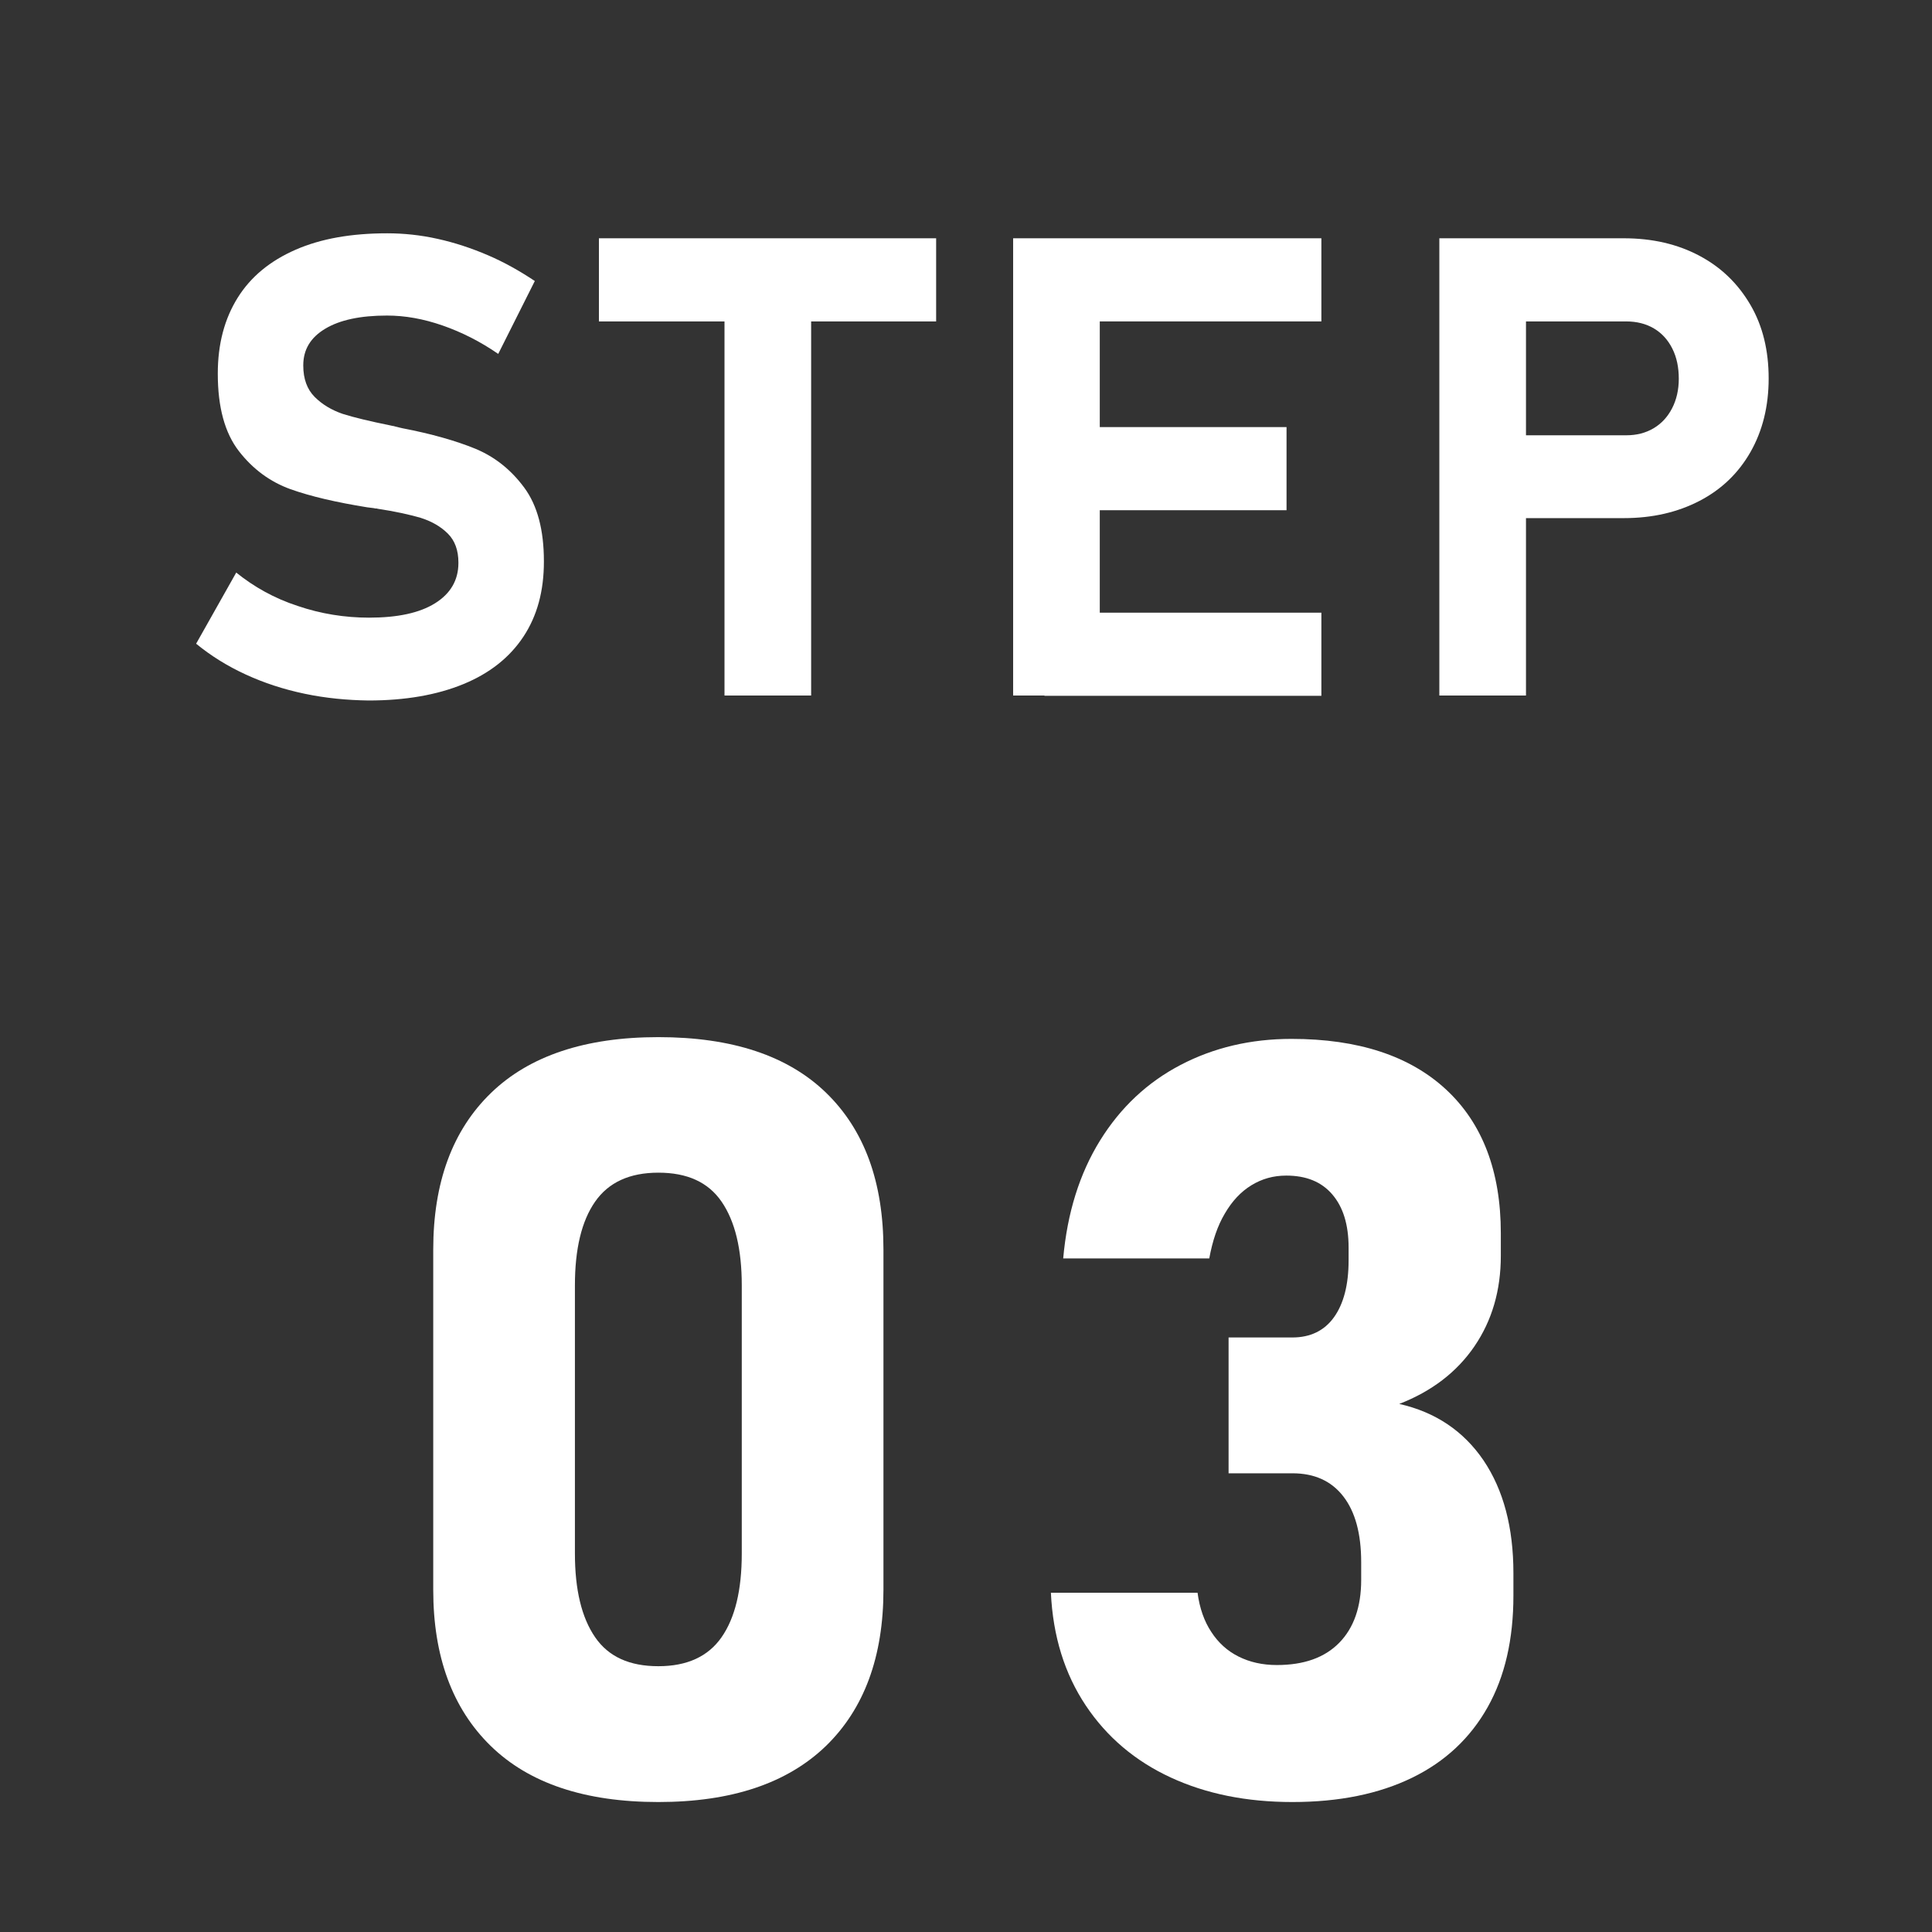
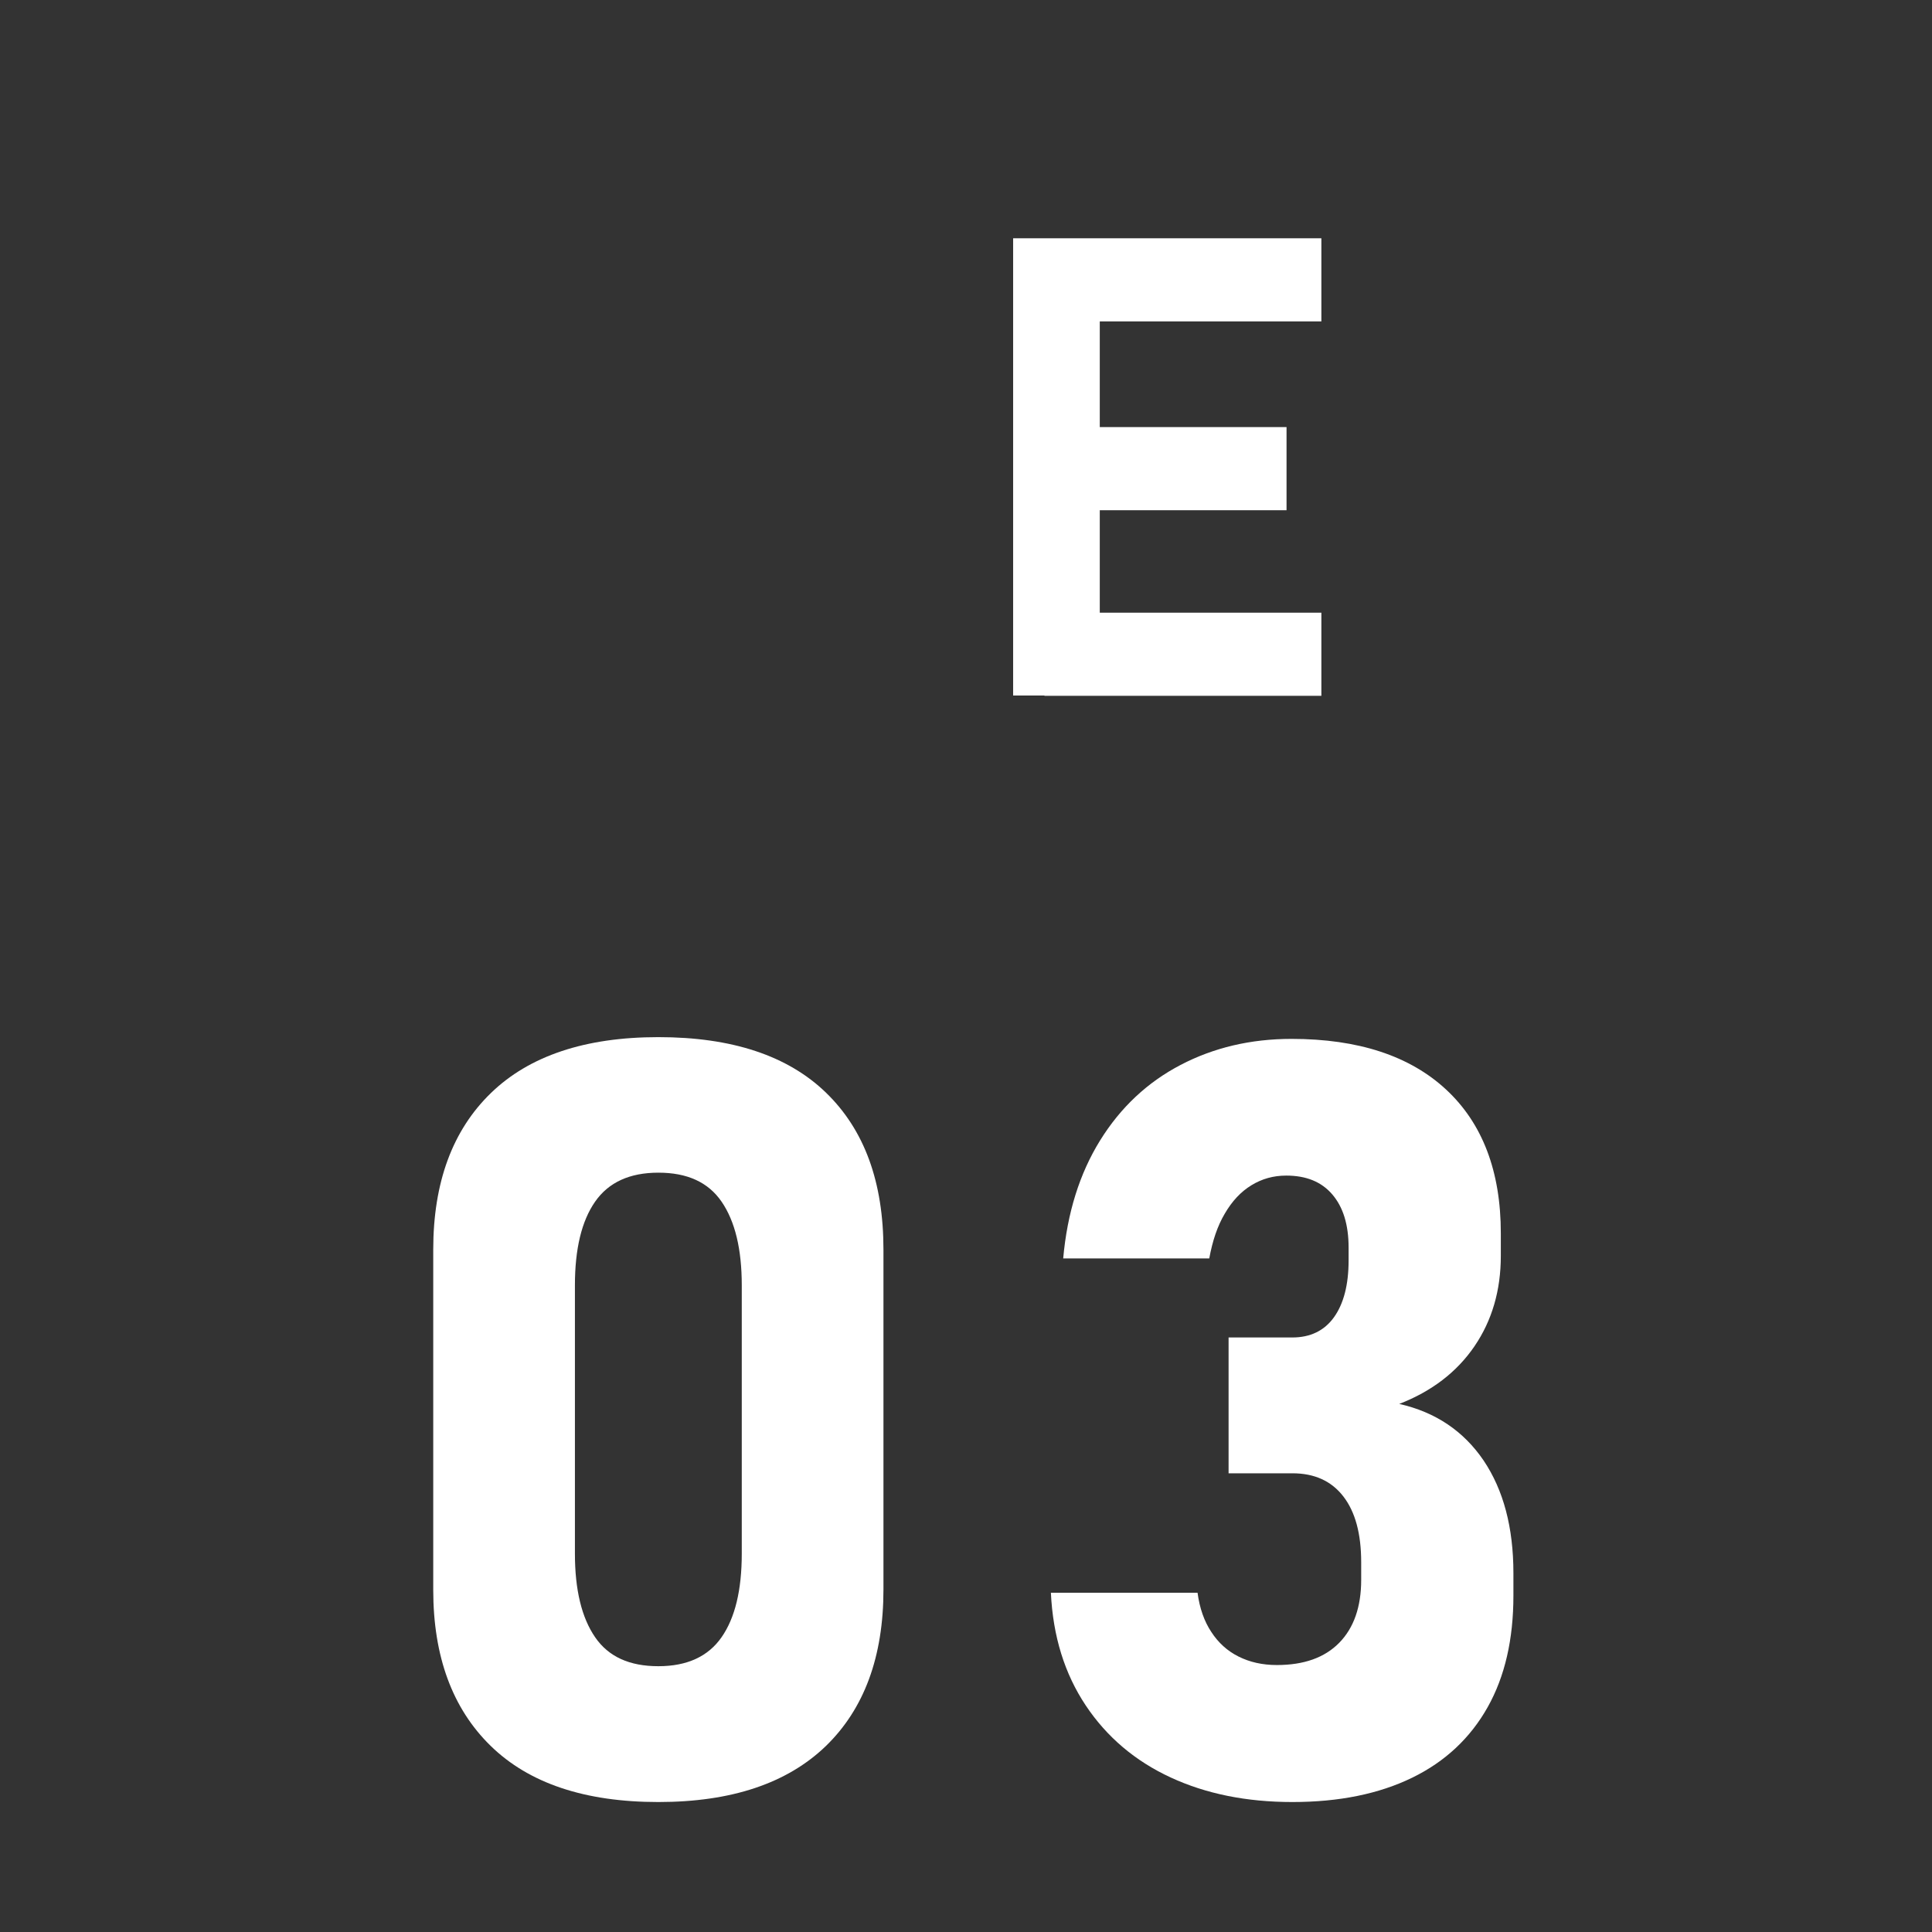
<svg xmlns="http://www.w3.org/2000/svg" version="1.1" id="レイヤー_1" x="0px" y="0px" viewBox="0 0 66 66" style="enable-background:new 0 0 66 66;" xml:space="preserve">
  <rect x="0" y="0" width="66" height="66" fill="#333333" stroke="none" />
  <style type="text/css">
	.st0{fill:#FFFFFF;}
</style>
  <g>
    <g>
      <g>
-         <path class="st0" d="M10.41,23.7c-0.72-0.15-1.39-0.37-2.02-0.66C7.76,22.75,7.2,22.4,6.7,21.99l1.37-2.43     c0.61,0.49,1.3,0.88,2.1,1.14c0.79,0.27,1.61,0.4,2.44,0.4c0.97,0,1.72-0.16,2.25-0.49s0.8-0.79,0.8-1.38v-0.01     c0-0.42-0.12-0.75-0.36-0.99s-0.55-0.42-0.93-0.54c-0.38-0.11-0.87-0.22-1.47-0.31c-0.02-0.01-0.04-0.01-0.06-0.01     s-0.04,0-0.06-0.01l-0.24-0.03c-1.05-0.17-1.92-0.37-2.62-0.62c-0.69-0.25-1.28-0.68-1.76-1.3s-0.72-1.5-0.72-2.64v-0.01     c0-1.01,0.23-1.87,0.68-2.59c0.45-0.72,1.11-1.26,1.98-1.64c0.87-0.38,1.91-0.56,3.13-0.56c0.56,0,1.14,0.06,1.72,0.19     c0.59,0.13,1.16,0.32,1.72,0.56c0.56,0.24,1.09,0.54,1.6,0.88l-1.25,2.49c-0.61-0.42-1.24-0.74-1.9-0.97s-1.29-0.34-1.9-0.34     c-0.91,0-1.61,0.15-2.11,0.45s-0.75,0.71-0.75,1.25v0.01c0,0.45,0.13,0.81,0.39,1.07c0.26,0.26,0.58,0.45,0.96,0.58     c0.38,0.12,0.92,0.25,1.61,0.39c0.03,0.01,0.06,0.01,0.09,0.02c0.03,0,0.06,0.01,0.09,0.02c0.04,0.01,0.08,0.02,0.12,0.03     c0.04,0.01,0.08,0.02,0.13,0.03c0.99,0.19,1.83,0.43,2.49,0.7c0.67,0.28,1.22,0.72,1.67,1.33s0.67,1.45,0.67,2.51v0.02     c0,1-0.23,1.85-0.7,2.56c-0.47,0.71-1.15,1.25-2.05,1.62s-1.98,0.56-3.24,0.56C11.86,23.92,11.12,23.85,10.41,23.7z" />
-         <path class="st0" d="M20.46,8.14h11.52v2.84H20.46V8.14z M24.75,9.42h2.96v14.34h-2.96V9.42z" />
        <path class="st0" d="M34.61,8.14h2.96v15.62h-2.96V8.14z M35.68,8.14h9.46v2.84h-9.46V8.14z M35.68,14.59h8.27v2.84h-8.27V14.59z      M35.68,20.93h9.46v2.84h-9.46V20.93z" />
-         <path class="st0" d="M49.17,8.14h2.96v15.62h-2.96V8.14z M50.53,14.87h5.03c0.35,0,0.66-0.08,0.93-0.24s0.48-0.39,0.63-0.68     s0.23-0.63,0.23-1.01c0-0.39-0.07-0.73-0.22-1.03c-0.15-0.3-0.36-0.53-0.63-0.69s-0.59-0.24-0.95-0.24h-5.03V8.14h4.95     c0.98,0,1.84,0.2,2.59,0.6c0.75,0.4,1.32,0.96,1.74,1.68s0.62,1.56,0.62,2.51s-0.21,1.79-0.62,2.51s-0.99,1.28-1.74,1.67     s-1.61,0.59-2.59,0.59h-4.95v-2.83H50.53z" />
      </g>
    </g>
    <g>
      <path class="st0" d="M16.76,59.64c-1.31-1.28-1.96-3.06-1.96-5.33V42.69c0-2.3,0.66-4.08,1.97-5.35s3.22-1.91,5.72-1.91    c2.51,0,4.42,0.63,5.73,1.9s1.96,3.05,1.96,5.36V54.3c0,2.3-0.66,4.08-1.97,5.35c-1.32,1.27-3.22,1.91-5.72,1.91    C19.98,61.56,18.07,60.92,16.76,59.64z M24.65,55.93c0.46-0.66,0.69-1.61,0.69-2.86v-9.16c0-1.24-0.23-2.19-0.69-2.86    s-1.18-0.99-2.16-0.99s-1.7,0.33-2.16,0.99s-0.69,1.61-0.69,2.86v9.16c0,1.24,0.23,2.19,0.69,2.86s1.18,0.99,2.16,0.99    C23.47,56.92,24.19,56.59,24.65,55.93z" />
      <path class="st0" d="M39.99,60.72c-1.21-0.56-2.18-1.38-2.9-2.46c-0.72-1.08-1.12-2.36-1.19-3.85h5.01    c0.07,0.53,0.23,0.98,0.47,1.34c0.24,0.37,0.55,0.65,0.93,0.84s0.81,0.29,1.31,0.29c0.92,0,1.63-0.25,2.13-0.76    s0.75-1.23,0.75-2.15v-0.6c0-0.97-0.2-1.72-0.61-2.25s-0.99-0.79-1.74-0.79h-2.18v-4.64h2.18c0.61,0,1.09-0.23,1.42-0.69    s0.5-1.11,0.5-1.94v-0.44c0-0.79-0.19-1.39-0.56-1.82c-0.37-0.43-0.89-0.64-1.57-0.64c-0.44,0-0.83,0.11-1.19,0.33    c-0.36,0.22-0.66,0.54-0.91,0.97c-0.25,0.42-0.42,0.93-0.53,1.53h-4.99c0.14-1.56,0.56-2.9,1.26-4.03    c0.7-1.13,1.62-1.99,2.75-2.58s2.39-0.89,3.79-0.89c2.28,0,4.04,0.58,5.28,1.73c1.24,1.15,1.87,2.79,1.87,4.91v0.77    c0,1.18-0.3,2.21-0.9,3.09s-1.46,1.54-2.57,1.97c1.24,0.28,2.2,0.93,2.88,1.93c0.68,1.01,1.02,2.29,1.02,3.85v0.77    c0,1.49-0.29,2.76-0.88,3.81c-0.59,1.05-1.45,1.86-2.58,2.41s-2.49,0.83-4.09,0.83C42.58,61.56,41.2,61.28,39.99,60.72z" />
    </g>
  </g>
</svg>